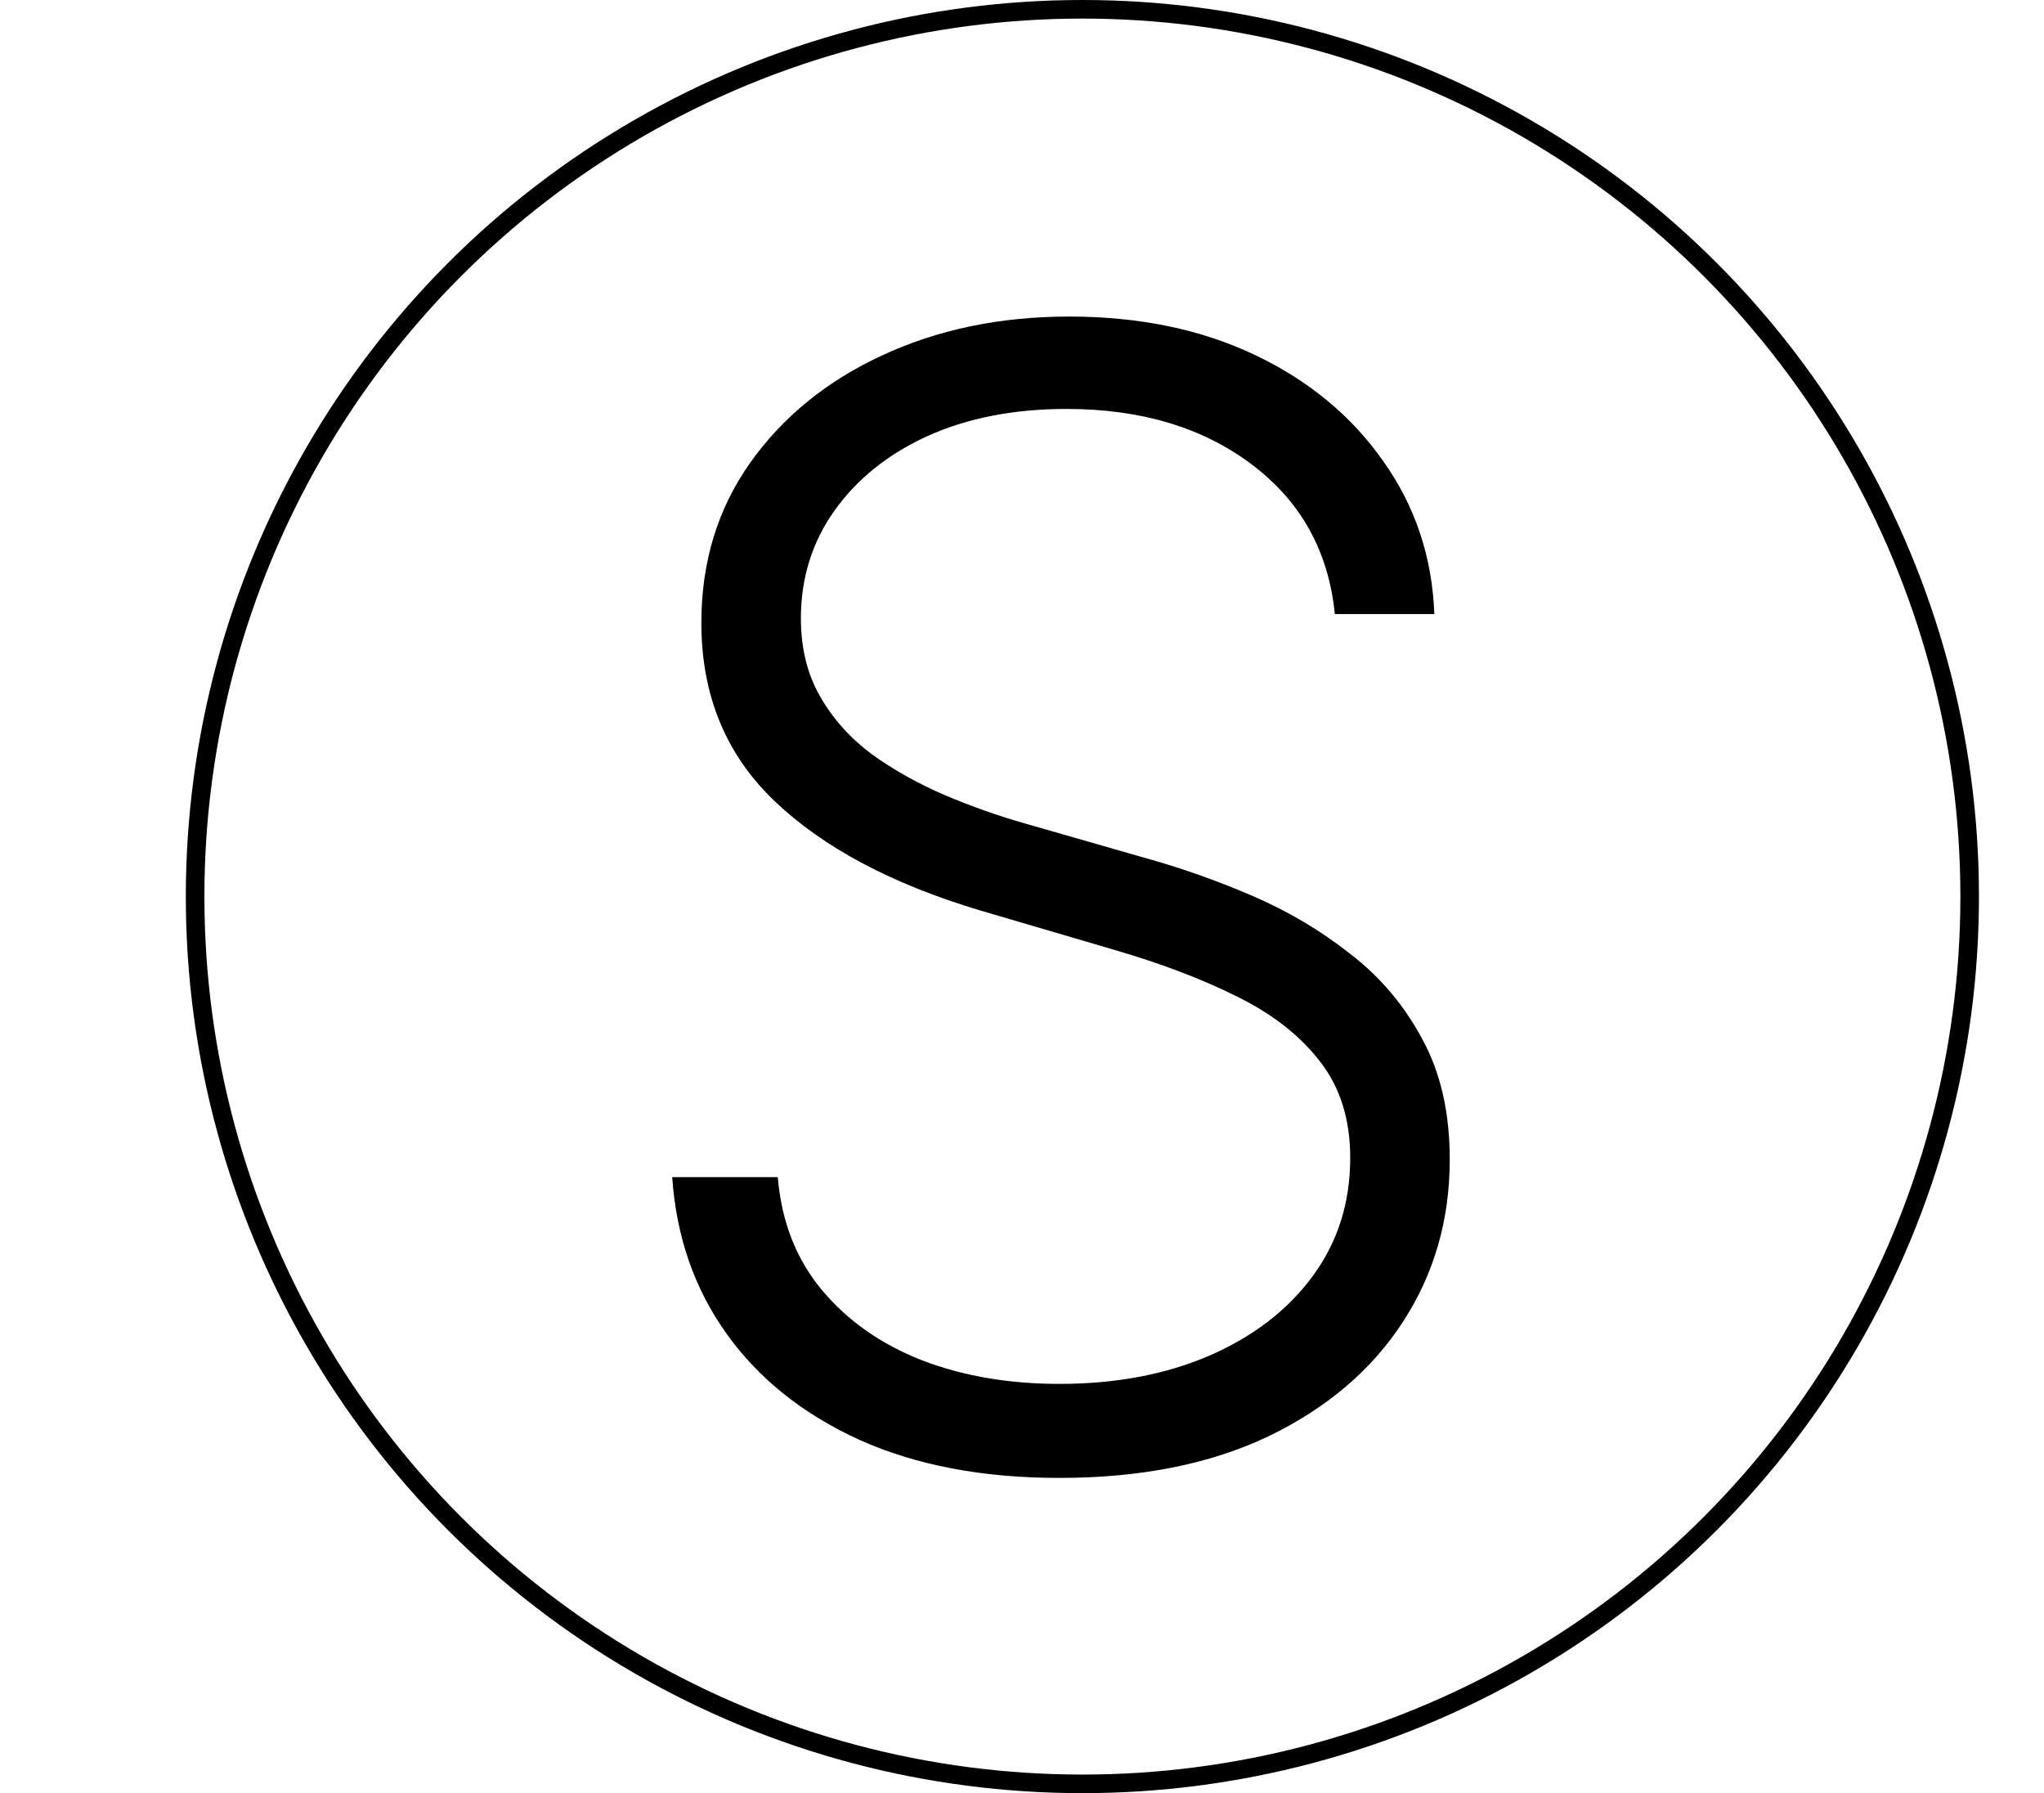
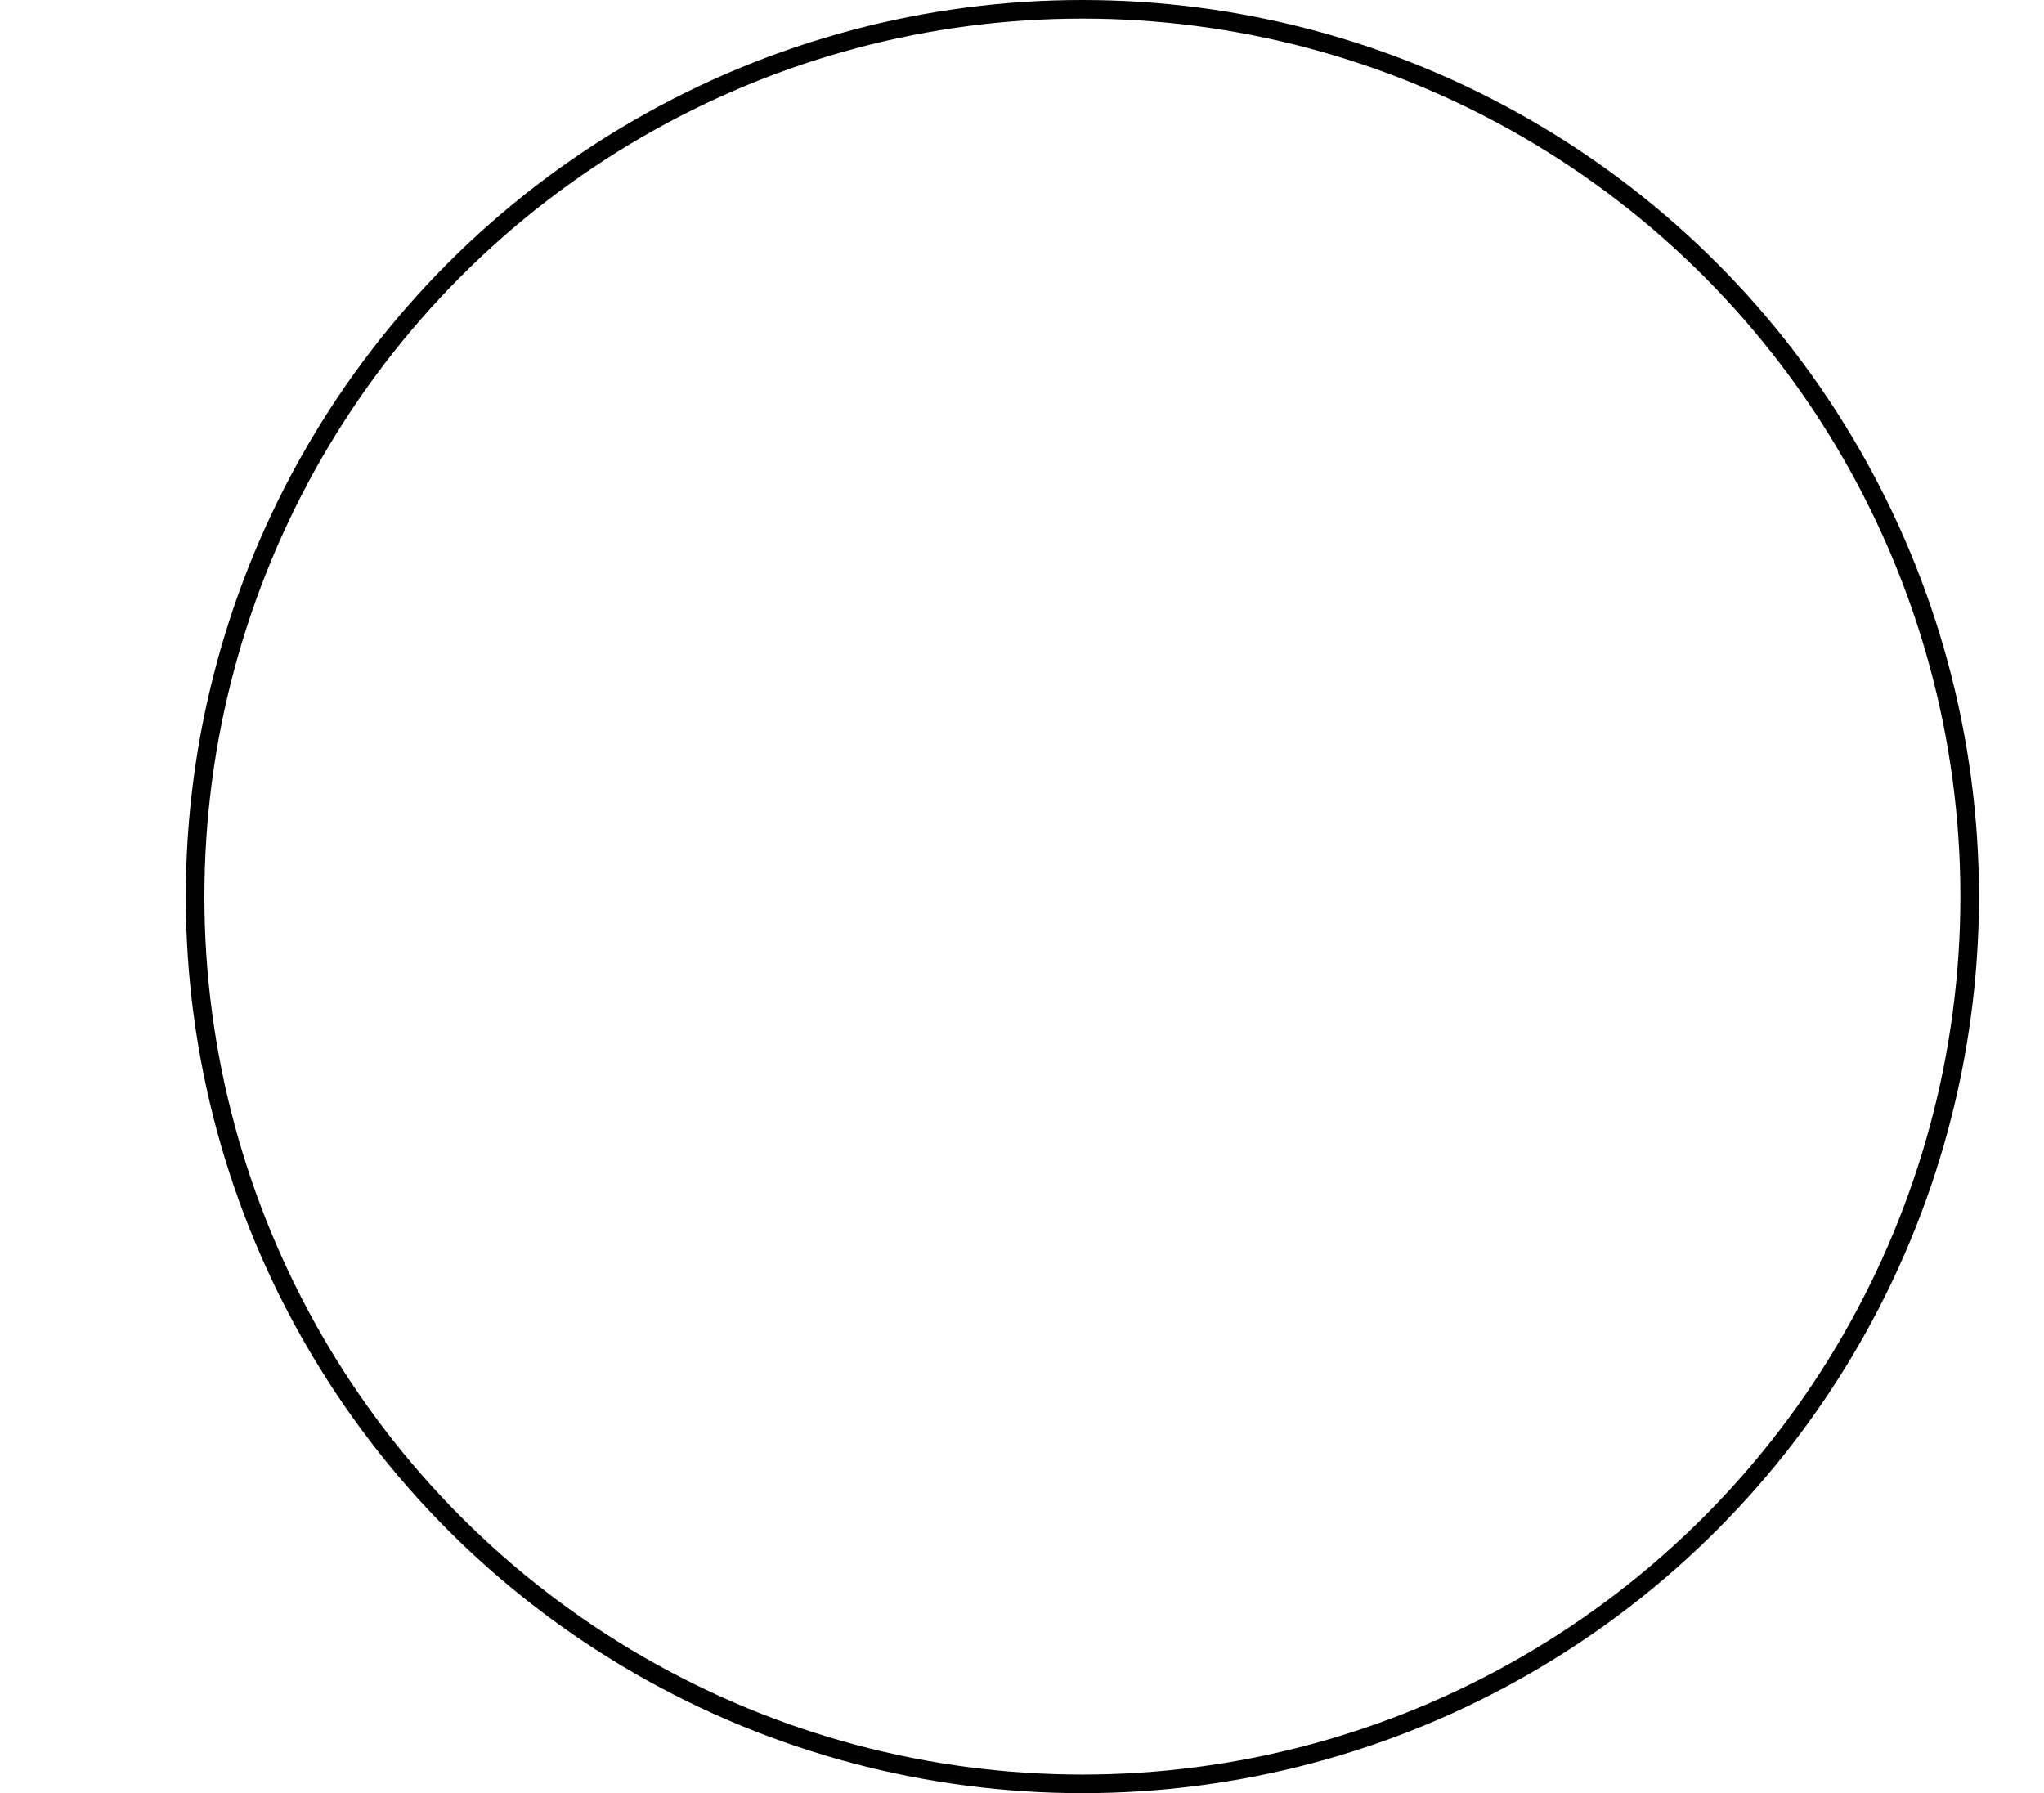
<svg xmlns="http://www.w3.org/2000/svg" version="1.1" width="660" height="579">
  <svg width="660" height="579" viewBox="0 0 660 579" fill="none">
    <g clip-path="url(#clip0_1078_938)">
      <circle cx="349.5" cy="289.5" r="286.5" stroke="black" stroke-width="6" />
-       <path d="M431.012 198.273C429 178.031 420.063 161.933 404.201 149.977C388.339 138.022 368.394 132.044 344.364 132.044C327.437 132.044 312.522 134.944 299.62 140.744C286.836 146.545 276.774 154.594 269.435 164.892C262.215 175.072 258.604 186.672 258.604 199.693C258.604 209.281 260.676 217.686 264.819 224.906C268.962 232.127 274.525 238.341 281.509 243.55C288.612 248.64 296.424 253.019 304.947 256.689C313.588 260.358 322.288 263.436 331.048 265.922L369.4 276.93C381 280.126 392.601 284.21 404.201 289.182C415.801 294.153 426.396 300.427 435.984 308.003C445.69 315.46 453.443 324.634 459.244 335.524C465.162 346.296 468.121 359.258 468.121 374.409C468.121 393.822 463.091 411.282 453.029 426.788C442.968 442.295 428.526 454.606 409.705 463.72C390.884 472.716 368.335 477.214 342.056 477.214C317.317 477.214 295.832 473.131 277.603 464.963C259.374 456.677 245.051 445.254 234.634 430.695C224.218 416.135 218.358 399.267 217.056 380.091H251.147C252.331 394.414 257.066 406.547 265.352 416.49C273.638 426.433 284.409 434.009 297.667 439.217C310.924 444.307 325.721 446.852 342.056 446.852C360.167 446.852 376.265 443.834 390.352 437.797C404.556 431.642 415.683 423.119 423.732 412.229C431.9 401.22 435.984 388.436 435.984 373.876C435.984 361.566 432.788 351.268 426.396 342.982C420.004 334.577 411.067 327.534 399.585 321.852C388.221 316.17 375.022 311.14 359.989 306.76L316.488 293.976C287.96 285.453 265.825 273.675 250.082 258.642C234.338 243.609 226.467 224.433 226.467 201.114C226.467 181.582 231.675 164.419 242.092 149.622C252.627 134.707 266.831 123.107 284.705 114.821C302.698 106.417 322.88 102.214 345.252 102.214C367.861 102.214 387.866 106.357 405.266 114.643C422.667 122.929 436.457 134.352 446.637 148.912C456.935 163.353 462.44 179.807 463.15 198.273H431.012Z" fill="black" />
    </g>
    <defs>
      <clipPath id="SvgjsClipPath1000">
        <rect width="660" height="579" fill="white" />
      </clipPath>
    </defs>
  </svg>
  <style>@media (prefers-color-scheme: light) { :root { filter: none; } } </style>
</svg>